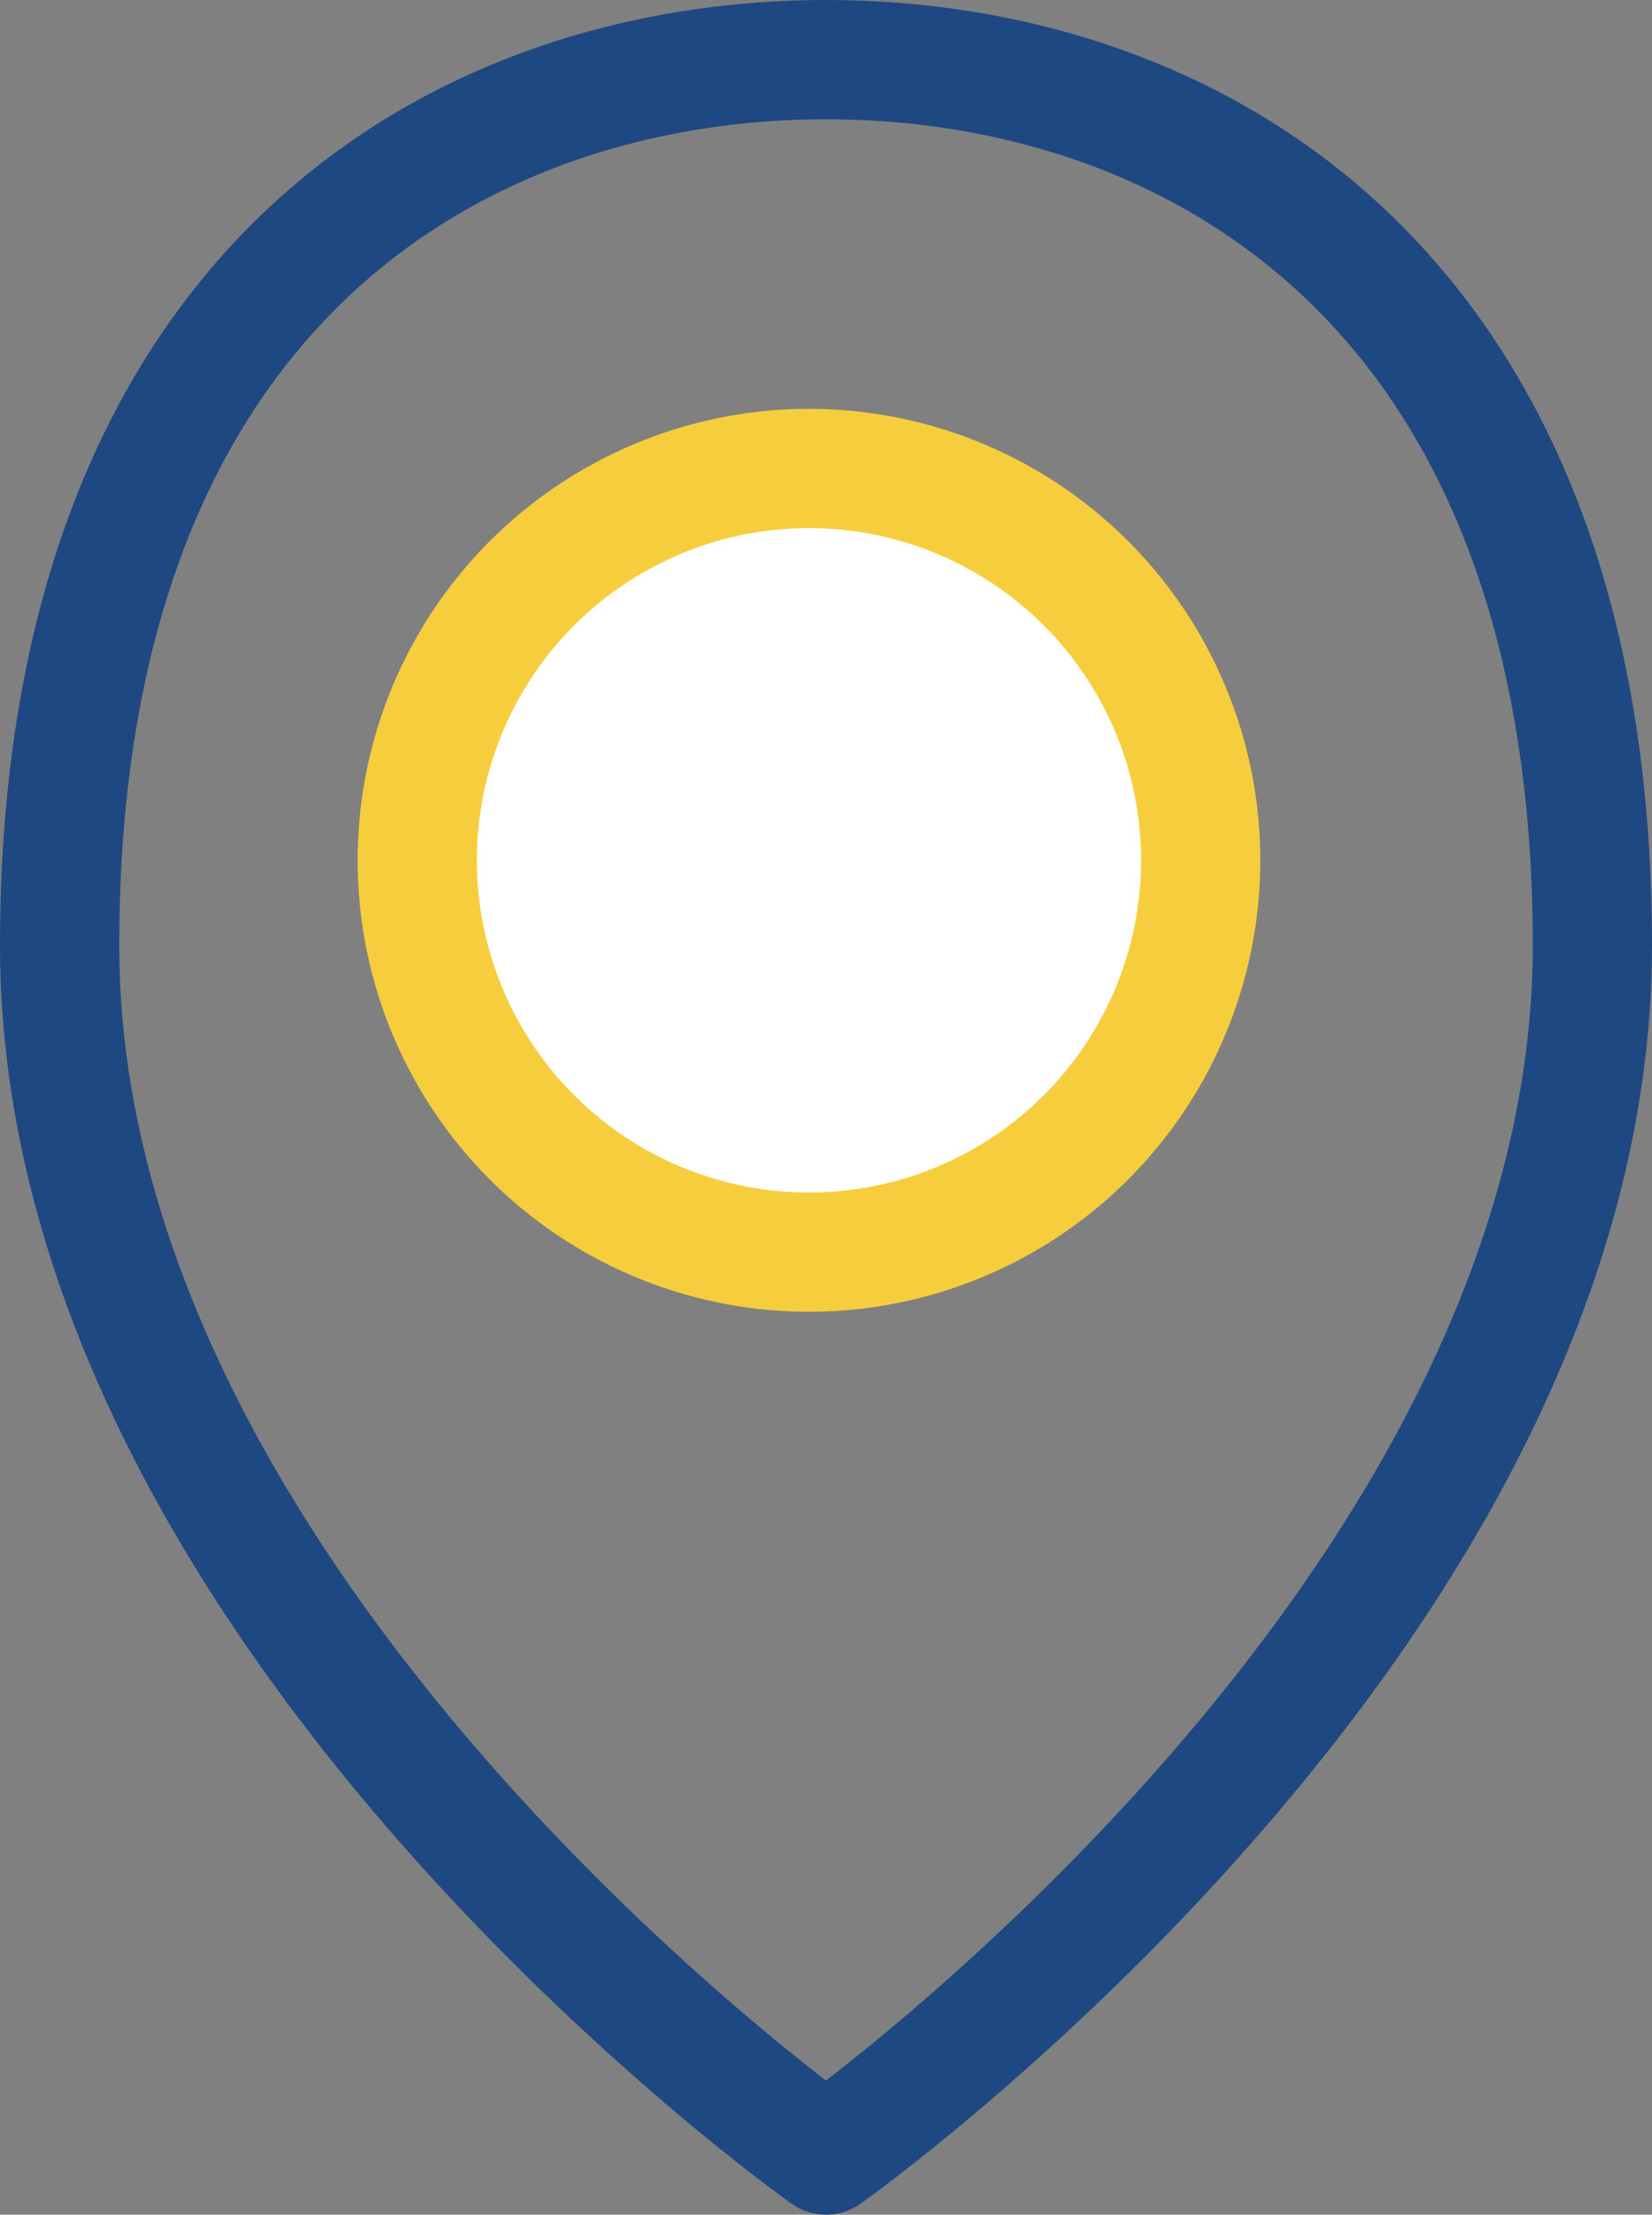
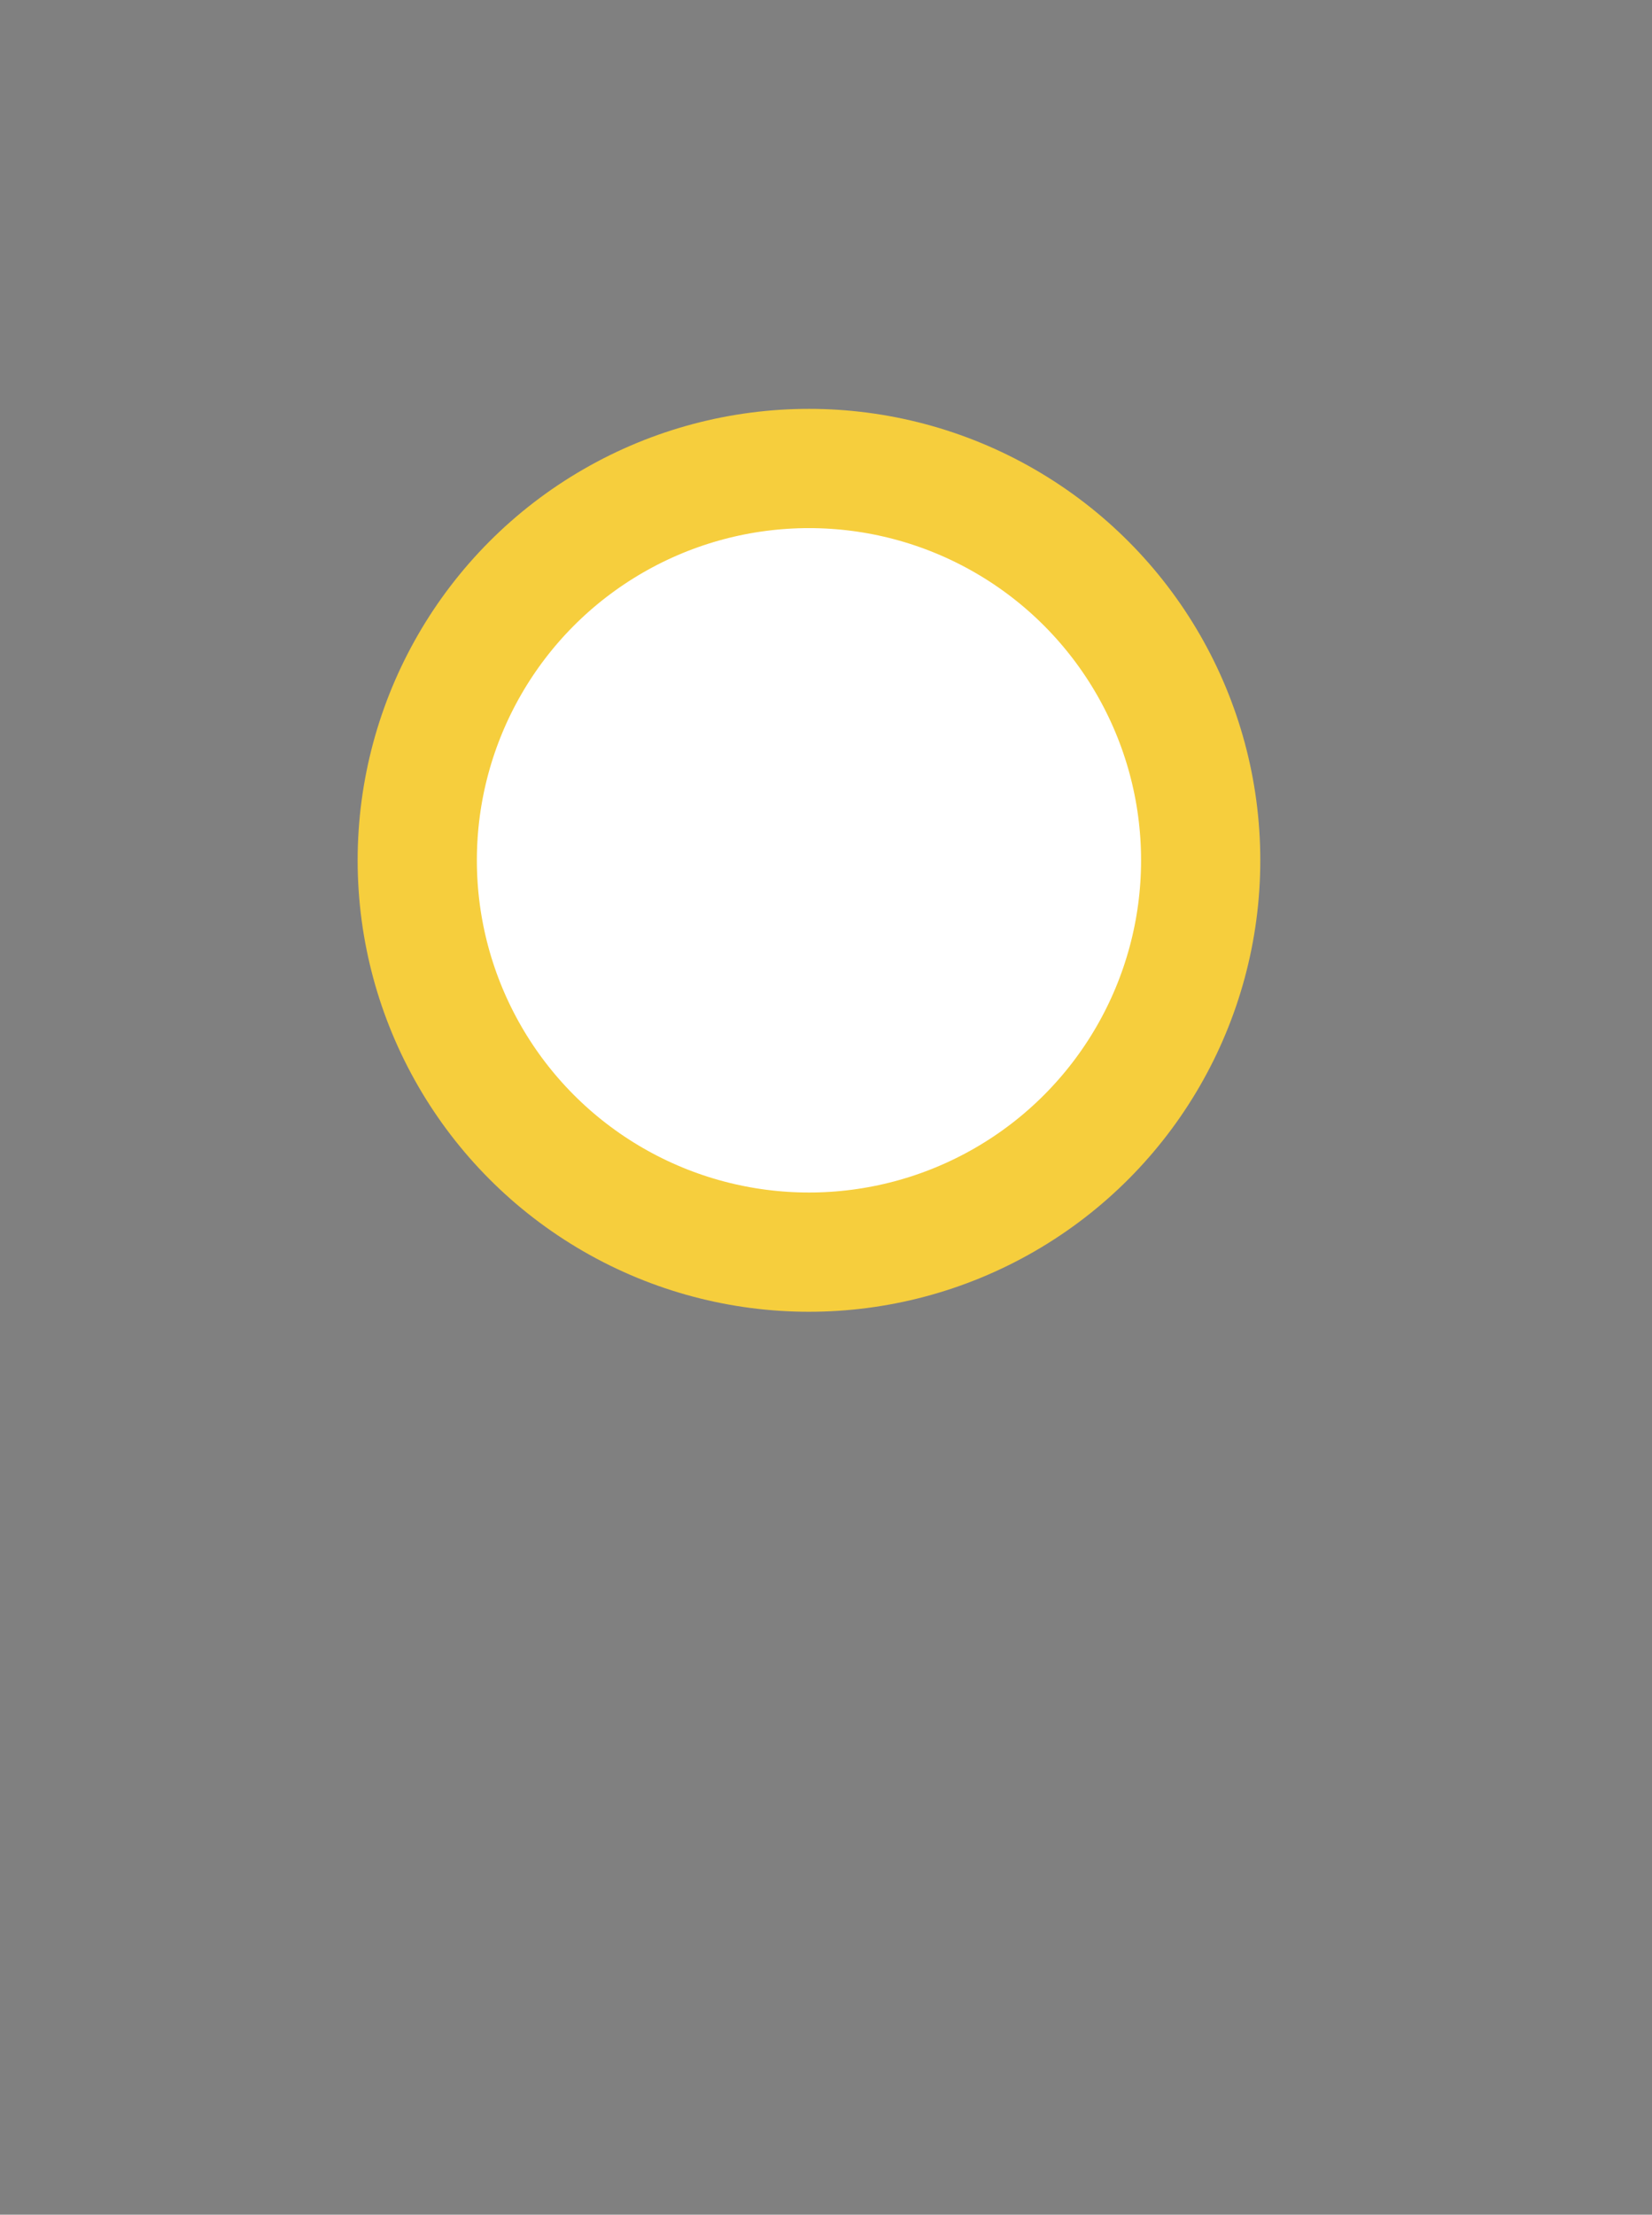
<svg xmlns="http://www.w3.org/2000/svg" viewBox="0 0 97 130">
  <rect x="0" y="0" width="97" height="130" fill="#808080" stroke="none" />
  <defs>
    <style>.cls-1{fill:none;stroke:#1e4881;}.cls-1,.cls-2{stroke-linejoin:round;stroke-width:7px;}.cls-2{fill:#fff;stroke:#f6ce3d;stroke-linecap:round;}</style>
  </defs>
  <g id="Calque_2" data-name="Calque 2">
    <g id="Calque_1-2" data-name="Calque 1">
-       <path class="cls-1" d="M93.5,55.5c0,39.21-45,71-45,71s-45-31.79-45-71,24-52,45-52S93.5,16.29,93.5,55.5Z" />
      <circle class="cls-2" cx="47.5" cy="50.5" r="23" />
    </g>
  </g>
</svg>